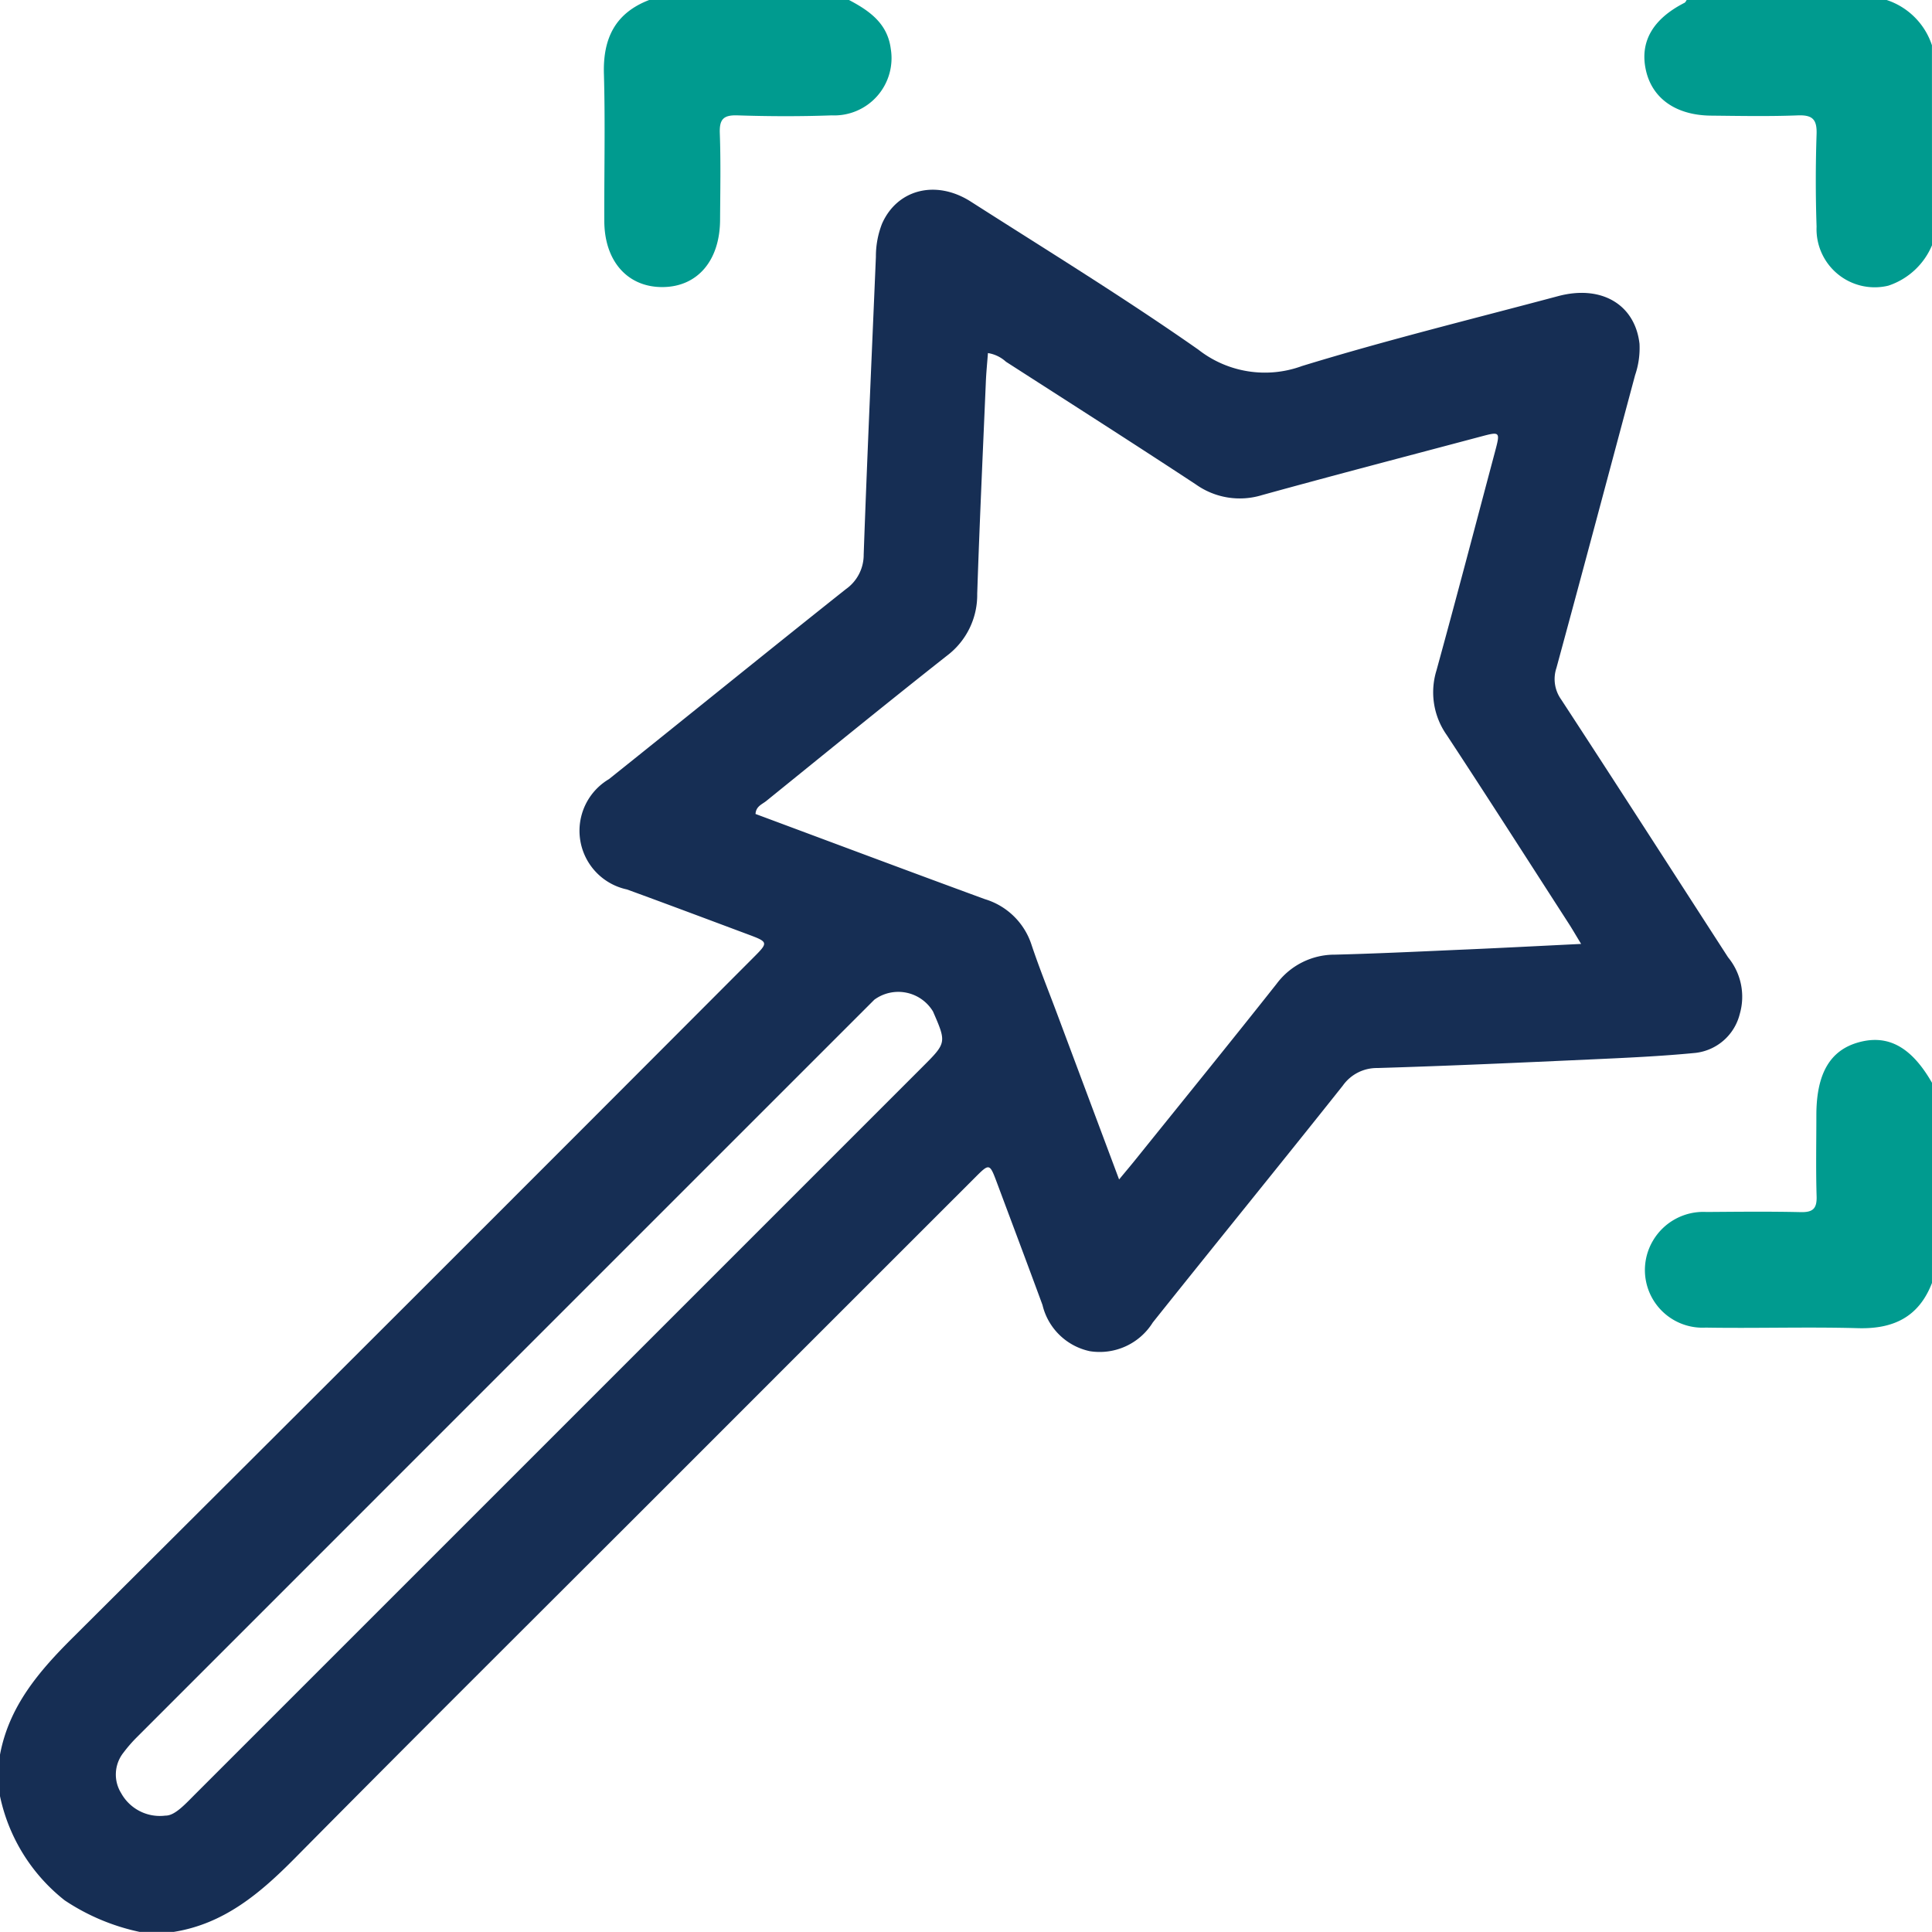
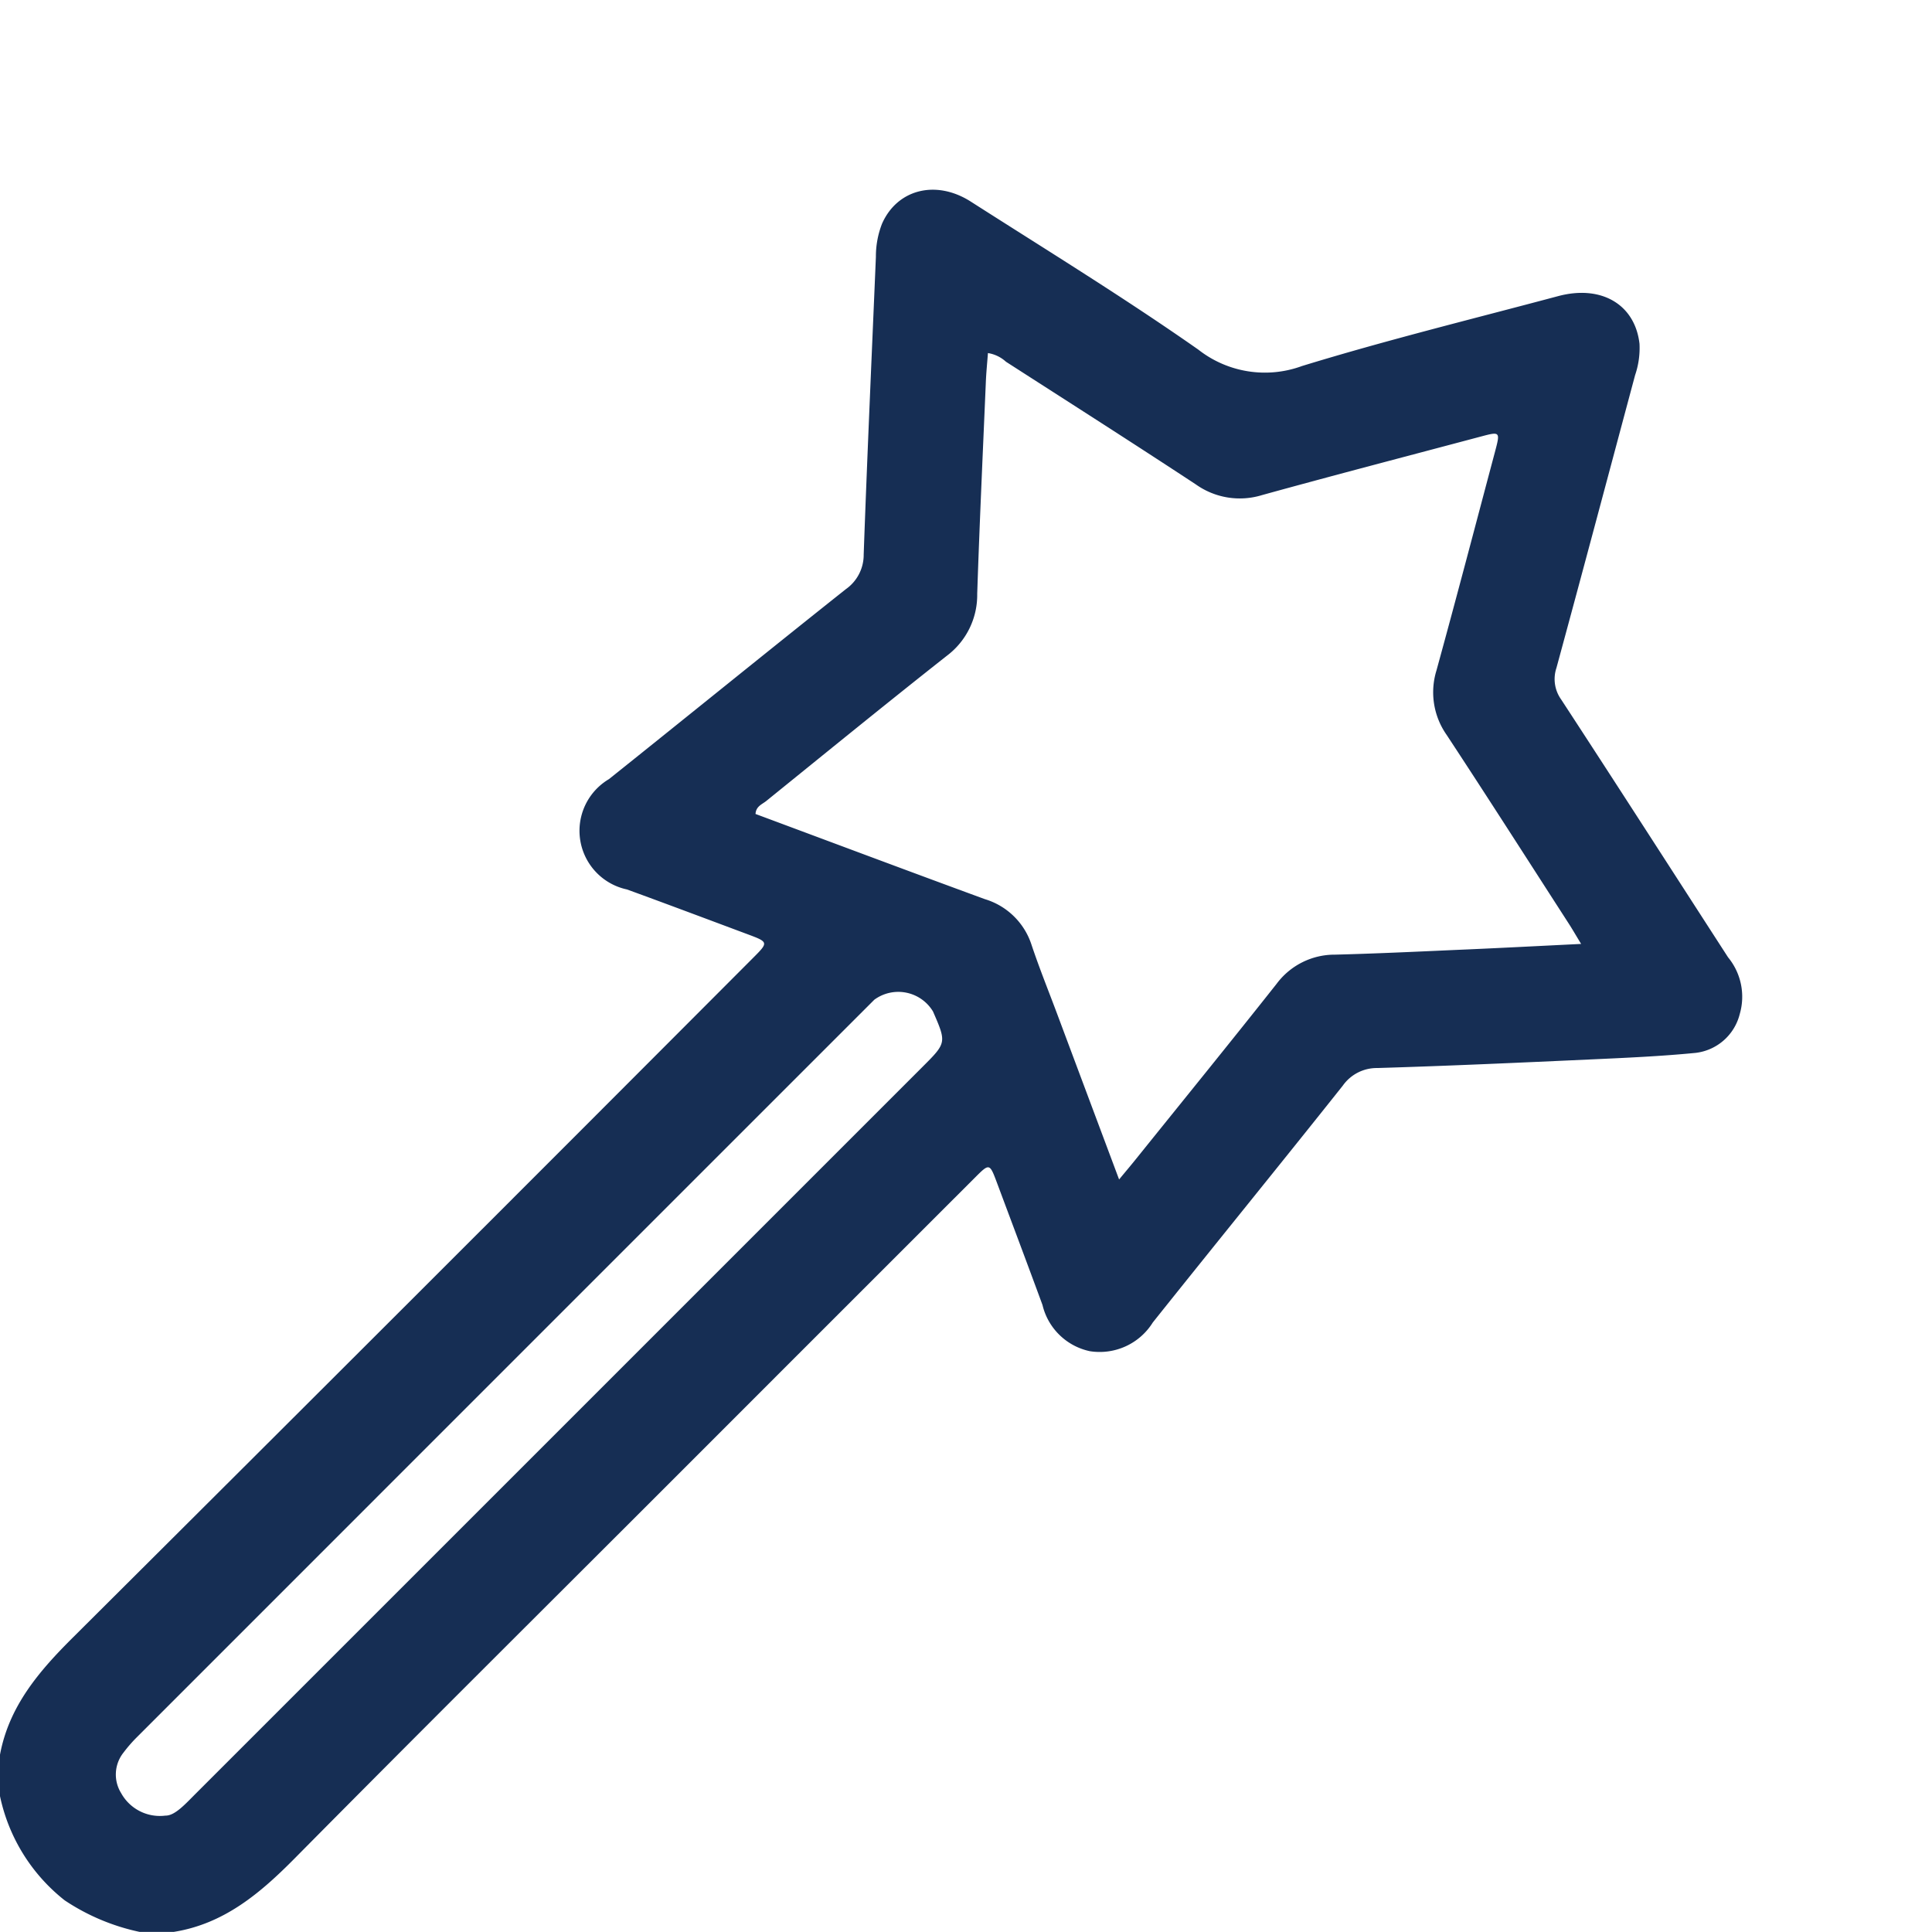
<svg xmlns="http://www.w3.org/2000/svg" width="109.638" height="109.638" viewBox="0 0 109.638 109.638">
  <g id="icon-custom" transform="translate(-206 -4036)">
    <path id="Trazado_118" data-name="Trazado 118" d="M811,230.475c.51-2.729,2.184-4.7,4.09-6.6q19.343-19.261,38.62-38.588c.917-.917.917-.92-.32-1.381-2.269-.847-4.535-1.7-6.811-2.529a3.405,3.405,0,0,1-1.023-6.26c4.487-3.585,8.945-7.206,13.442-10.779a2.379,2.379,0,0,0,1.015-1.962c.2-5.633.456-11.265.693-16.9a5.1,5.1,0,0,1,.347-1.877c.858-1.951,3.056-2.523,5.04-1.255,4.326,2.765,8.707,5.454,12.912,8.4a6.116,6.116,0,0,0,5.883.929c4.8-1.473,9.681-2.67,14.533-3.966,2.453-.655,4.362.473,4.618,2.7a4.759,4.759,0,0,1-.25,1.785c-1.485,5.539-2.958,11.082-4.464,16.615a1.991,1.991,0,0,0,.267,1.787c3.179,4.866,6.32,9.756,9.475,14.637a3.518,3.518,0,0,1,.66,3.22,2.932,2.932,0,0,1-2.5,2.2c-1.985.195-3.983.282-5.977.373-4.028.184-8.055.366-12.085.487a2.362,2.362,0,0,0-1.964,1c-3.576,4.5-7.2,8.949-10.782,13.44a3.551,3.551,0,0,1-3.578,1.628,3.515,3.515,0,0,1-2.682-2.623c-.847-2.307-1.714-4.606-2.574-6.909-.427-1.143-.43-1.145-1.264-.311q-8.706,8.7-17.41,17.409c-7.064,7.064-14.153,14.107-21.18,21.209-1.966,1.987-4.012,3.725-6.876,4.181h-1.928a12.2,12.2,0,0,1-4.257-1.792A10.2,10.2,0,0,1,811,232.831Zm89.726-46.007c-.313-.516-.506-.852-.716-1.176-2.3-3.566-4.585-7.142-6.917-10.688a4.206,4.206,0,0,1-.576-3.654c1.134-4.122,2.216-8.258,3.316-12.389.313-1.175.308-1.18-.823-.879-4.131,1.1-8.269,2.177-12.389,3.315a4.3,4.3,0,0,1-3.751-.6c-3.575-2.353-7.184-4.652-10.783-6.967a1.97,1.97,0,0,0-1.023-.492c-.042.567-.1,1.128-.121,1.69-.17,3.993-.356,7.986-.488,11.979a4.312,4.312,0,0,1-1.711,3.5c-3.446,2.716-6.848,5.49-10.26,8.25-.235.19-.585.3-.609.737,4.331,1.611,8.665,3.239,13.011,4.832a3.991,3.991,0,0,1,2.646,2.575c.439,1.317.961,2.607,1.448,3.908,1.155,3.089,2.311,6.177,3.527,9.426.391-.473.684-.819.969-1.174,2.661-3.308,5.338-6.6,7.973-9.933a4.1,4.1,0,0,1,3.31-1.651c2.247-.058,4.493-.162,6.739-.263C895.849,184.715,898.2,184.592,900.726,184.468Zm-80.34,49.467c.535.012,1.117-.643,1.722-1.248q20.617-20.614,41.233-41.232c1.378-1.377,1.378-1.377.605-3.154a2.3,2.3,0,0,0-3.329-.667q-20.92,20.918-41.837,41.839a8.178,8.178,0,0,0-.77.884,2,2,0,0,0-.133,2.306A2.508,2.508,0,0,0,820.386,233.935Z" transform="translate(-605 3905.098)" fill="#162e54" />
-     <path id="Trazado_119" data-name="Trazado 119" d="M865.231,129c1.158.61,2.186,1.329,2.37,2.772a3.25,3.25,0,0,1-3.355,3.775c-1.778.065-3.562.059-5.341,0-.811-.027-1.035.229-1.006,1.022.059,1.636.025,3.276.015,4.914-.013,2.317-1.291,3.8-3.27,3.808s-3.3-1.47-3.3-3.769c-.01-2.777.057-5.558-.022-8.333-.058-2.011.641-3.446,2.565-4.188Z" transform="translate(-611.051 3907)" fill="#009b8f" />
-     <path id="Trazado_120" data-name="Trazado 120" d="M937.118,212.229c-.742,1.924-2.177,2.621-4.189,2.566-2.882-.08-5.769.015-8.653-.032a3.271,3.271,0,0,1-3-4.92,3.314,3.314,0,0,1,3.044-1.642c1.781-.013,3.562-.032,5.342.008.69.016.931-.189.909-.9-.047-1.53-.014-3.062-.014-4.594,0-2.369.777-3.7,2.414-4.146,1.67-.456,2.992.28,4.152,2.307Z" transform="translate(-621.481 3896.577)" fill="#009b8f" />
-     <path id="Trazado_121" data-name="Trazado 121" d="M937.118,142.919a4.069,4.069,0,0,1-2.485,2.294,3.3,3.3,0,0,1-4.065-3.351c-.059-1.746-.058-3.5,0-5.241.03-.846-.229-1.107-1.074-1.073-1.638.063-3.28.031-4.92.014-1.99-.02-3.341-.978-3.694-2.589s.4-2.9,2.194-3.814c.054-.028.082-.1.122-.159h11.35a4.032,4.032,0,0,1,2.569,2.569Z" transform="translate(-621.48 3907)" fill="#009b8f" />
  </g>
</svg>